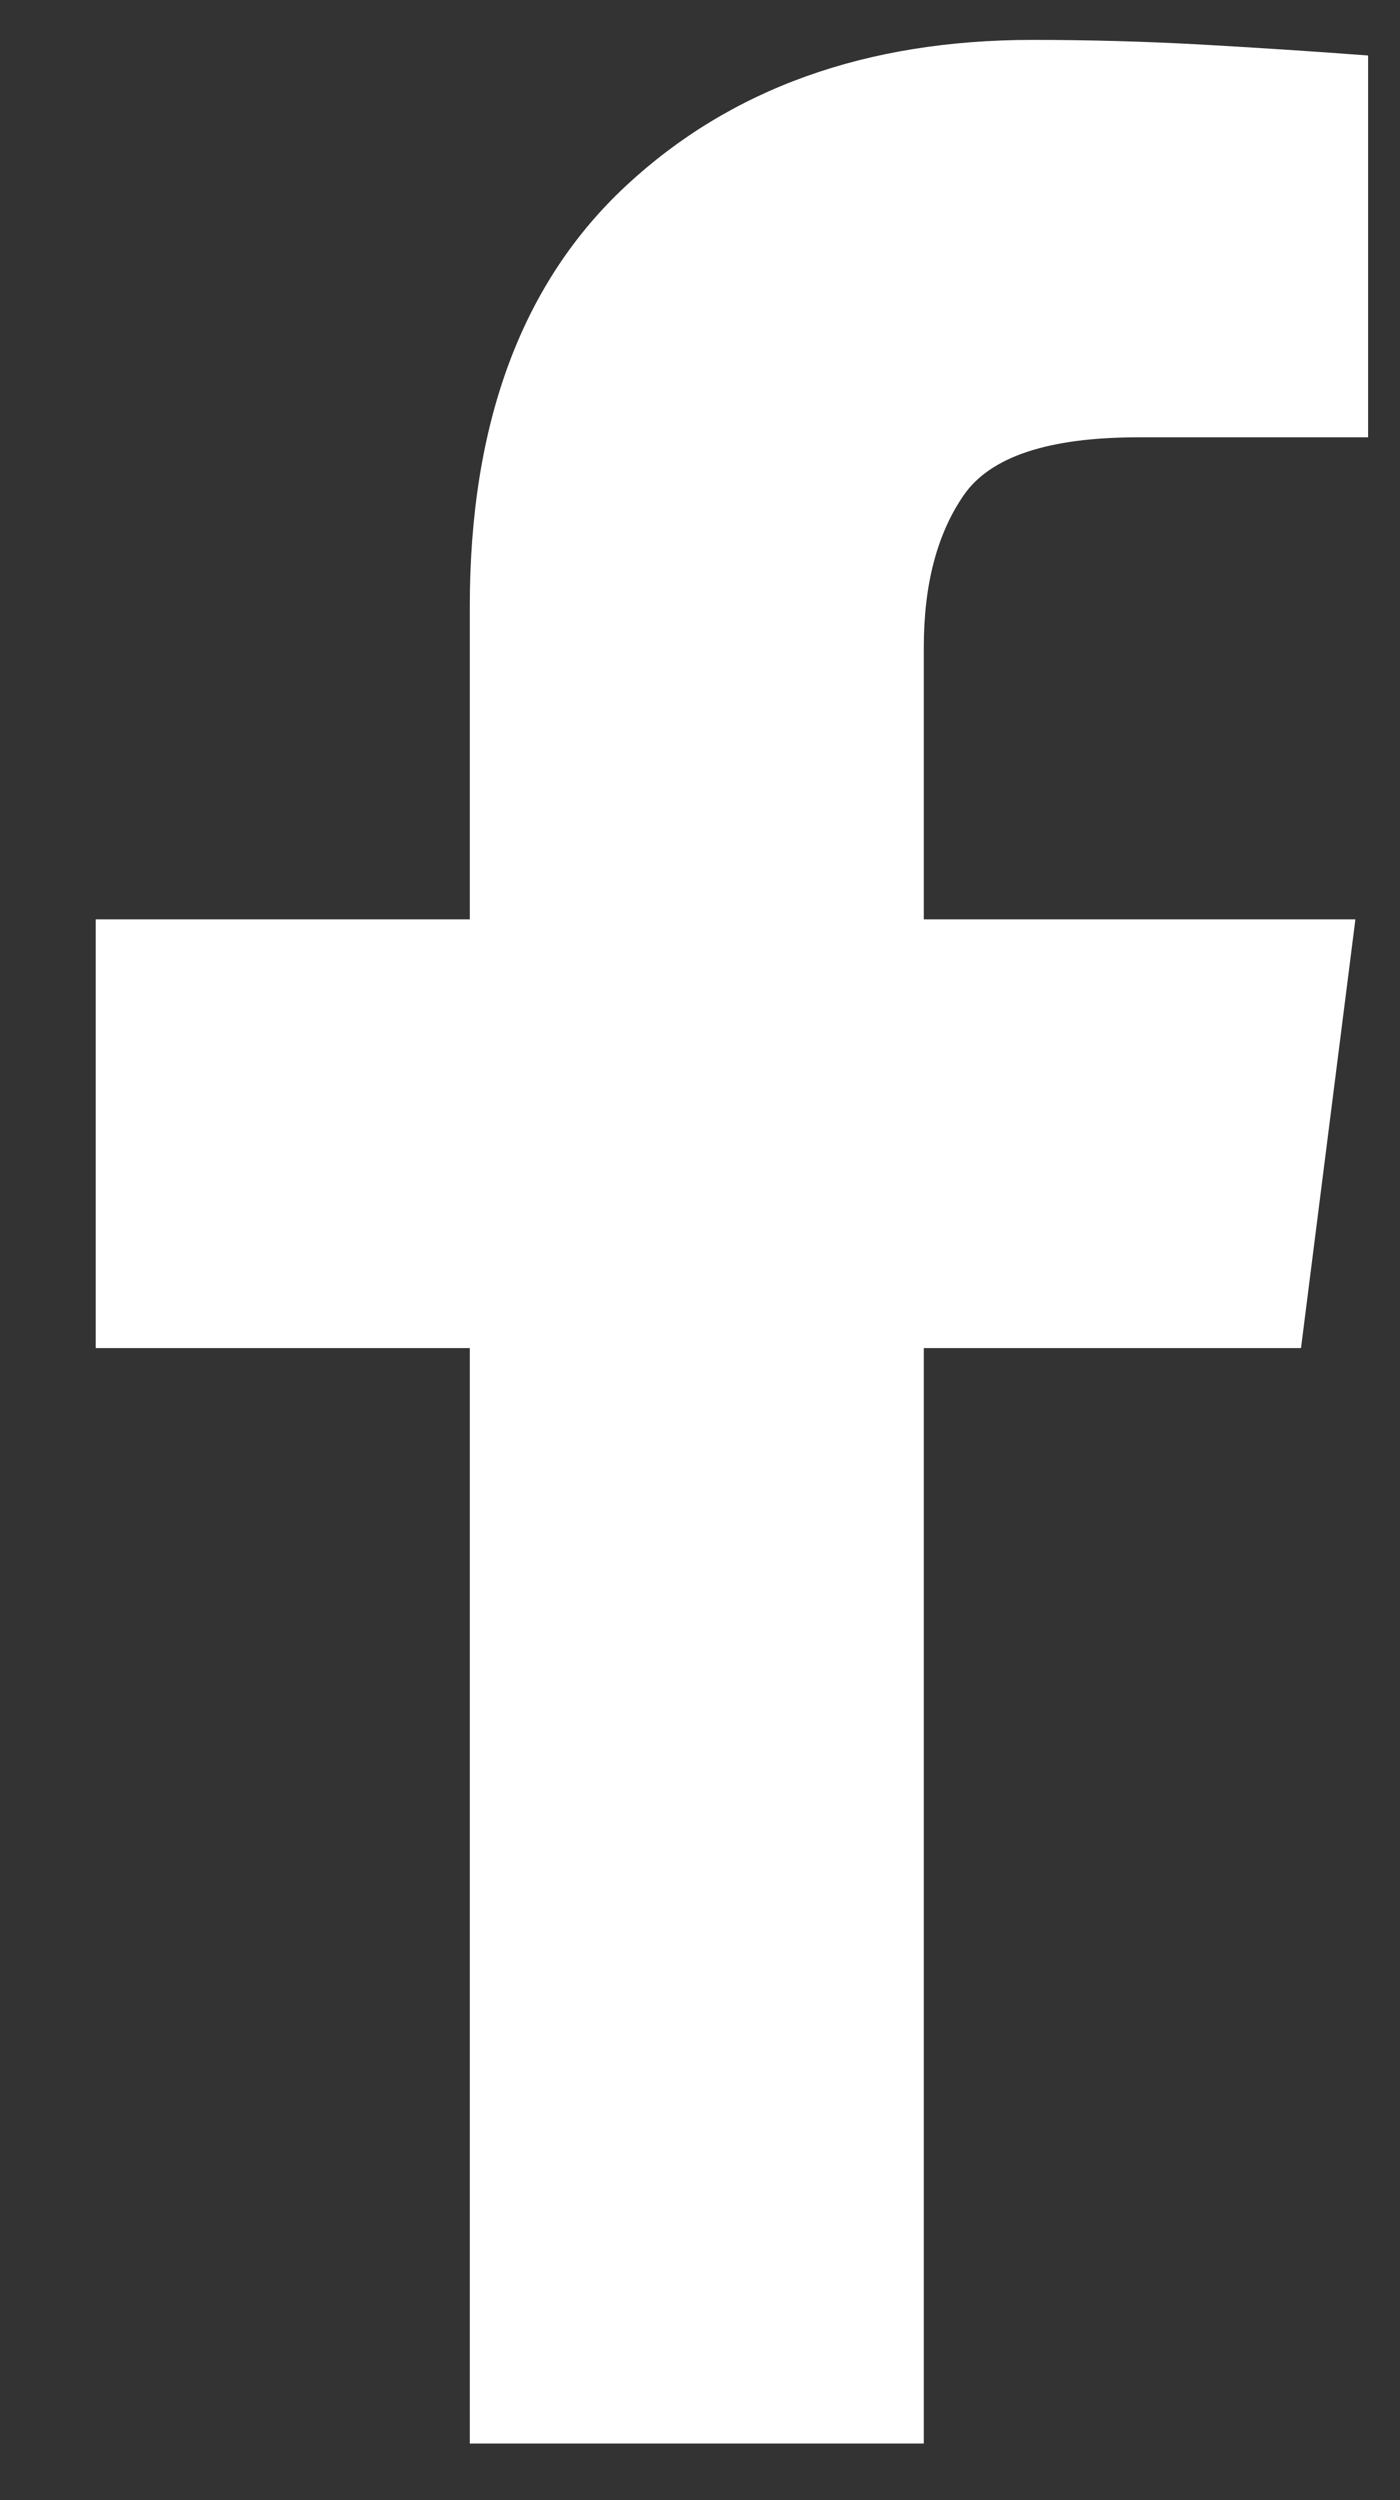
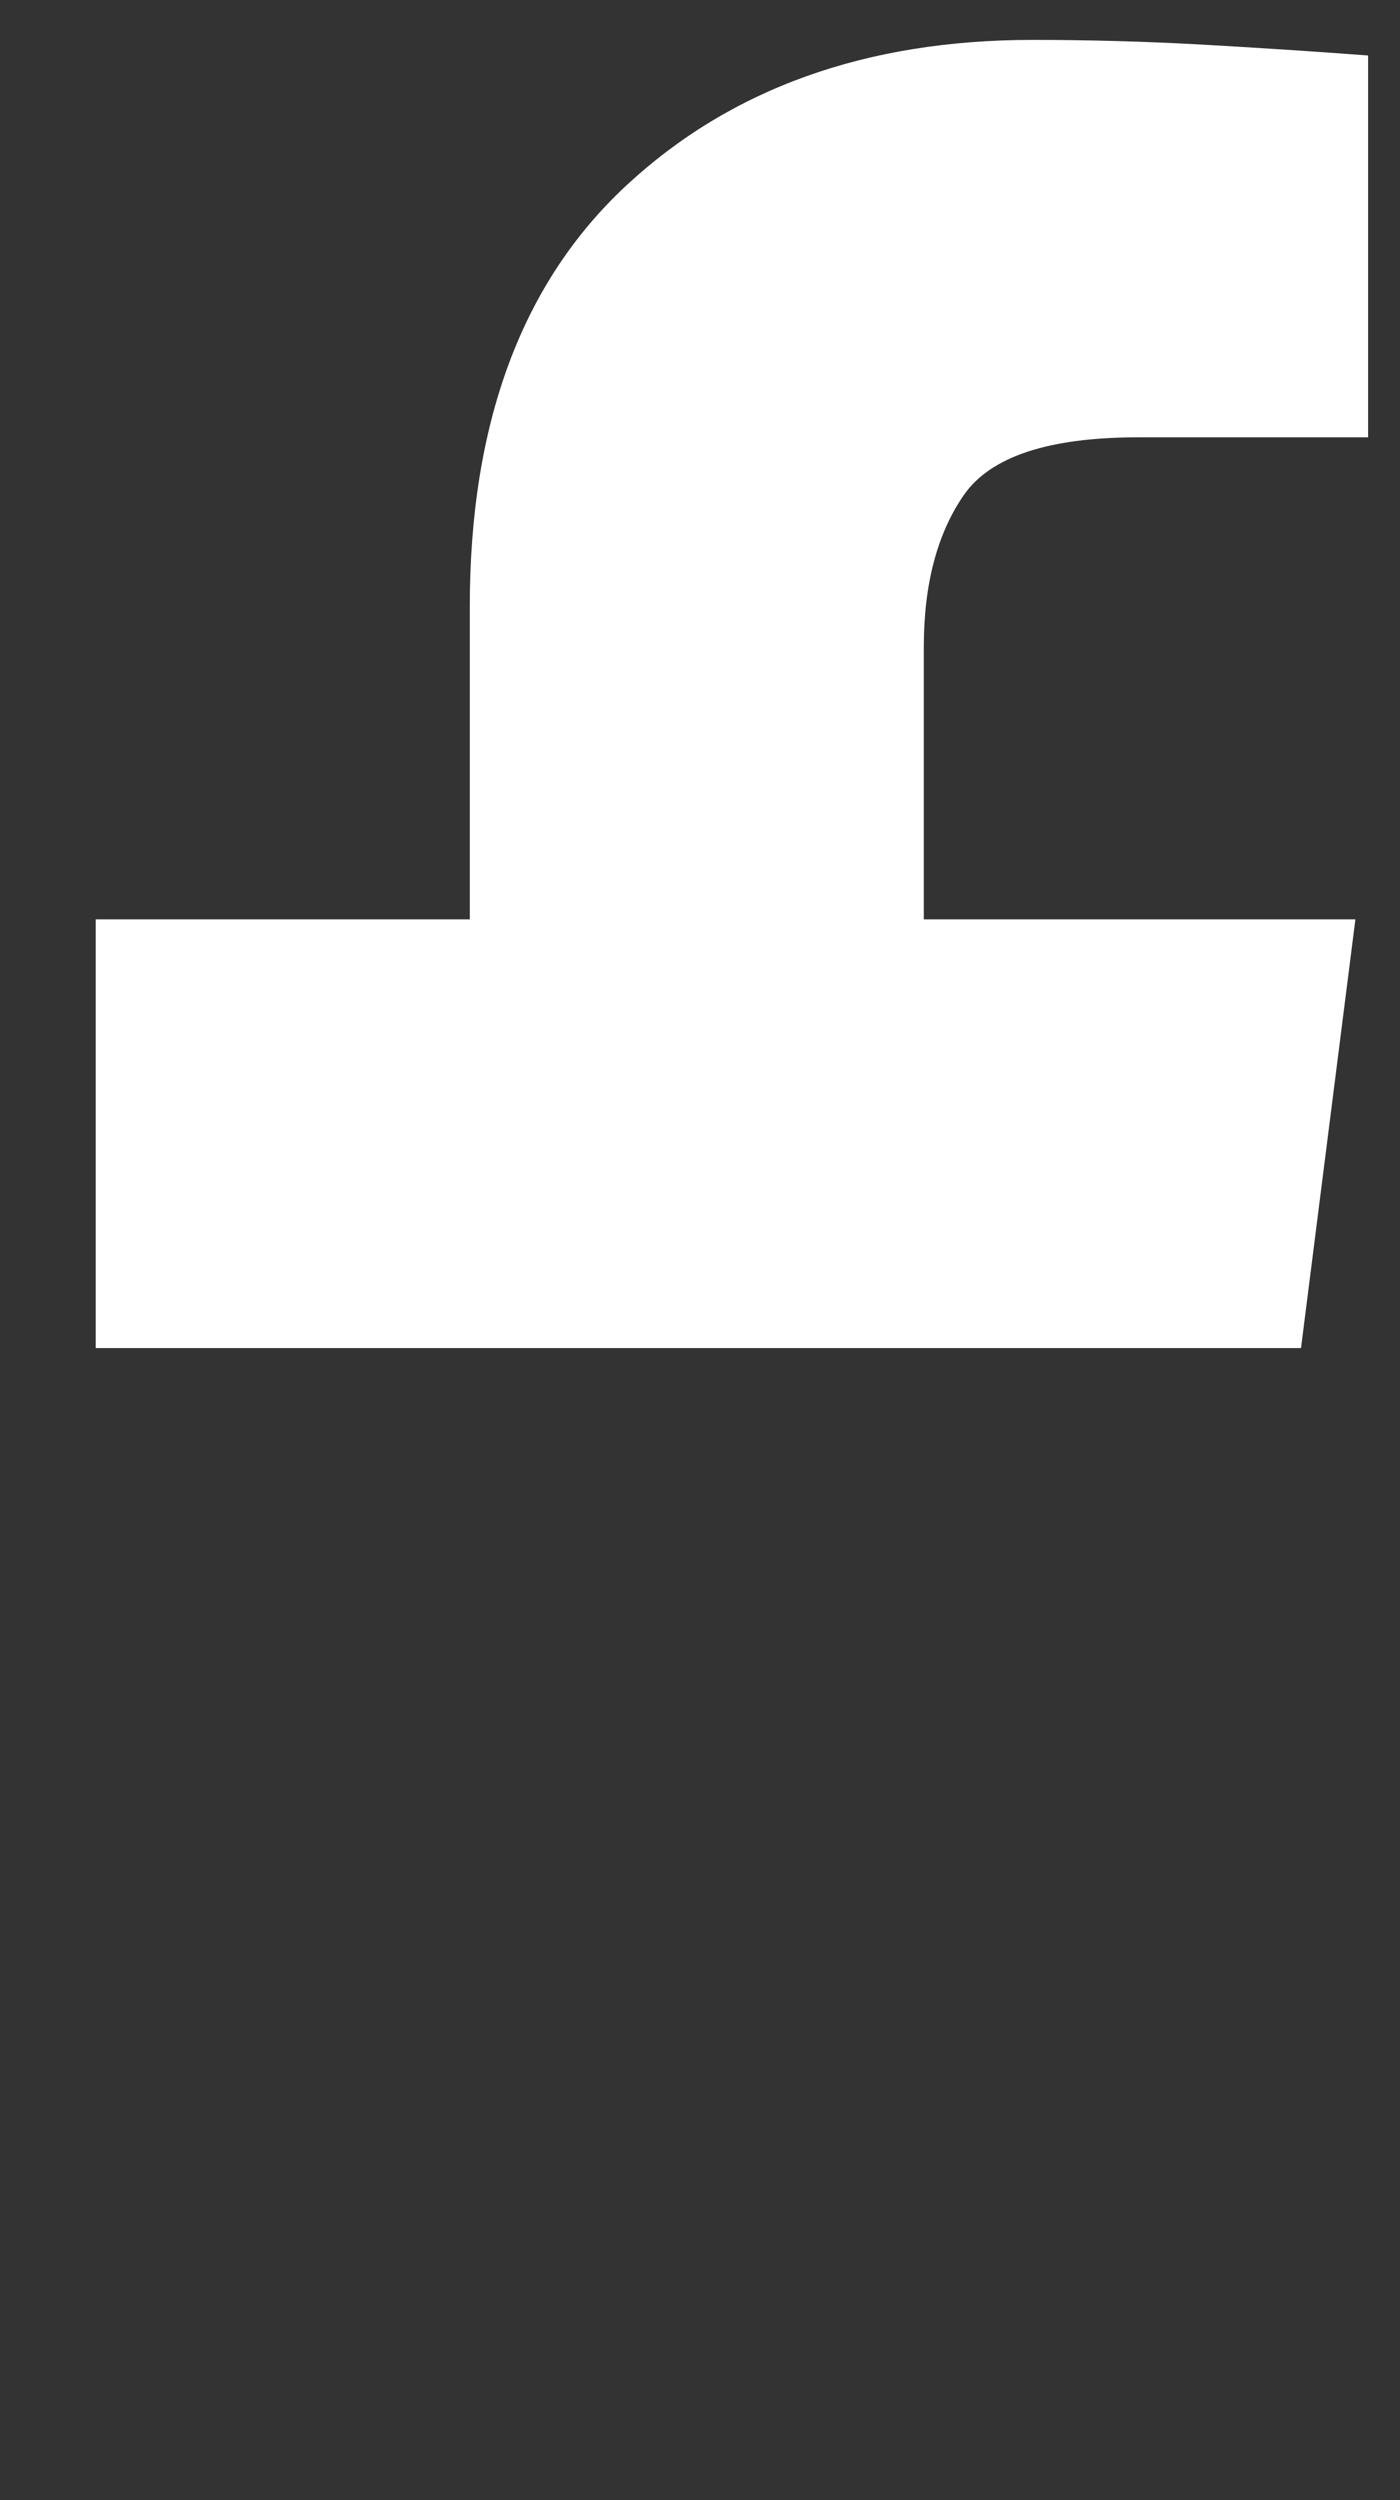
<svg xmlns="http://www.w3.org/2000/svg" width="14" height="25" viewBox="0 0 14 25" fill="none">
  <rect x="0" y="0" width="14" height="25" fill="#333333" stroke="none" />
-   <path fill-rule="evenodd" clip-rule="evenodd" d="M9.238 24.434V13.48H13.01L13.554 9.193H9.238V6.47C9.238 5.844 9.371 5.338 9.637 4.952C9.904 4.566 10.484 4.373 11.38 4.373H13.681V0.555C13.127 0.513 12.568 0.477 12.003 0.445C11.438 0.414 10.879 0.399 10.325 0.399C8.662 0.399 7.309 0.884 6.264 1.854C5.22 2.824 4.698 4.227 4.698 6.063V9.193H0.957V13.48H4.698V24.434H9.238Z" fill="white" />
+   <path fill-rule="evenodd" clip-rule="evenodd" d="M9.238 24.434V13.48H13.01L13.554 9.193H9.238V6.47C9.238 5.844 9.371 5.338 9.637 4.952C9.904 4.566 10.484 4.373 11.38 4.373H13.681V0.555C13.127 0.513 12.568 0.477 12.003 0.445C11.438 0.414 10.879 0.399 10.325 0.399C8.662 0.399 7.309 0.884 6.264 1.854C5.22 2.824 4.698 4.227 4.698 6.063V9.193H0.957V13.48H4.698H9.238Z" fill="white" />
</svg>